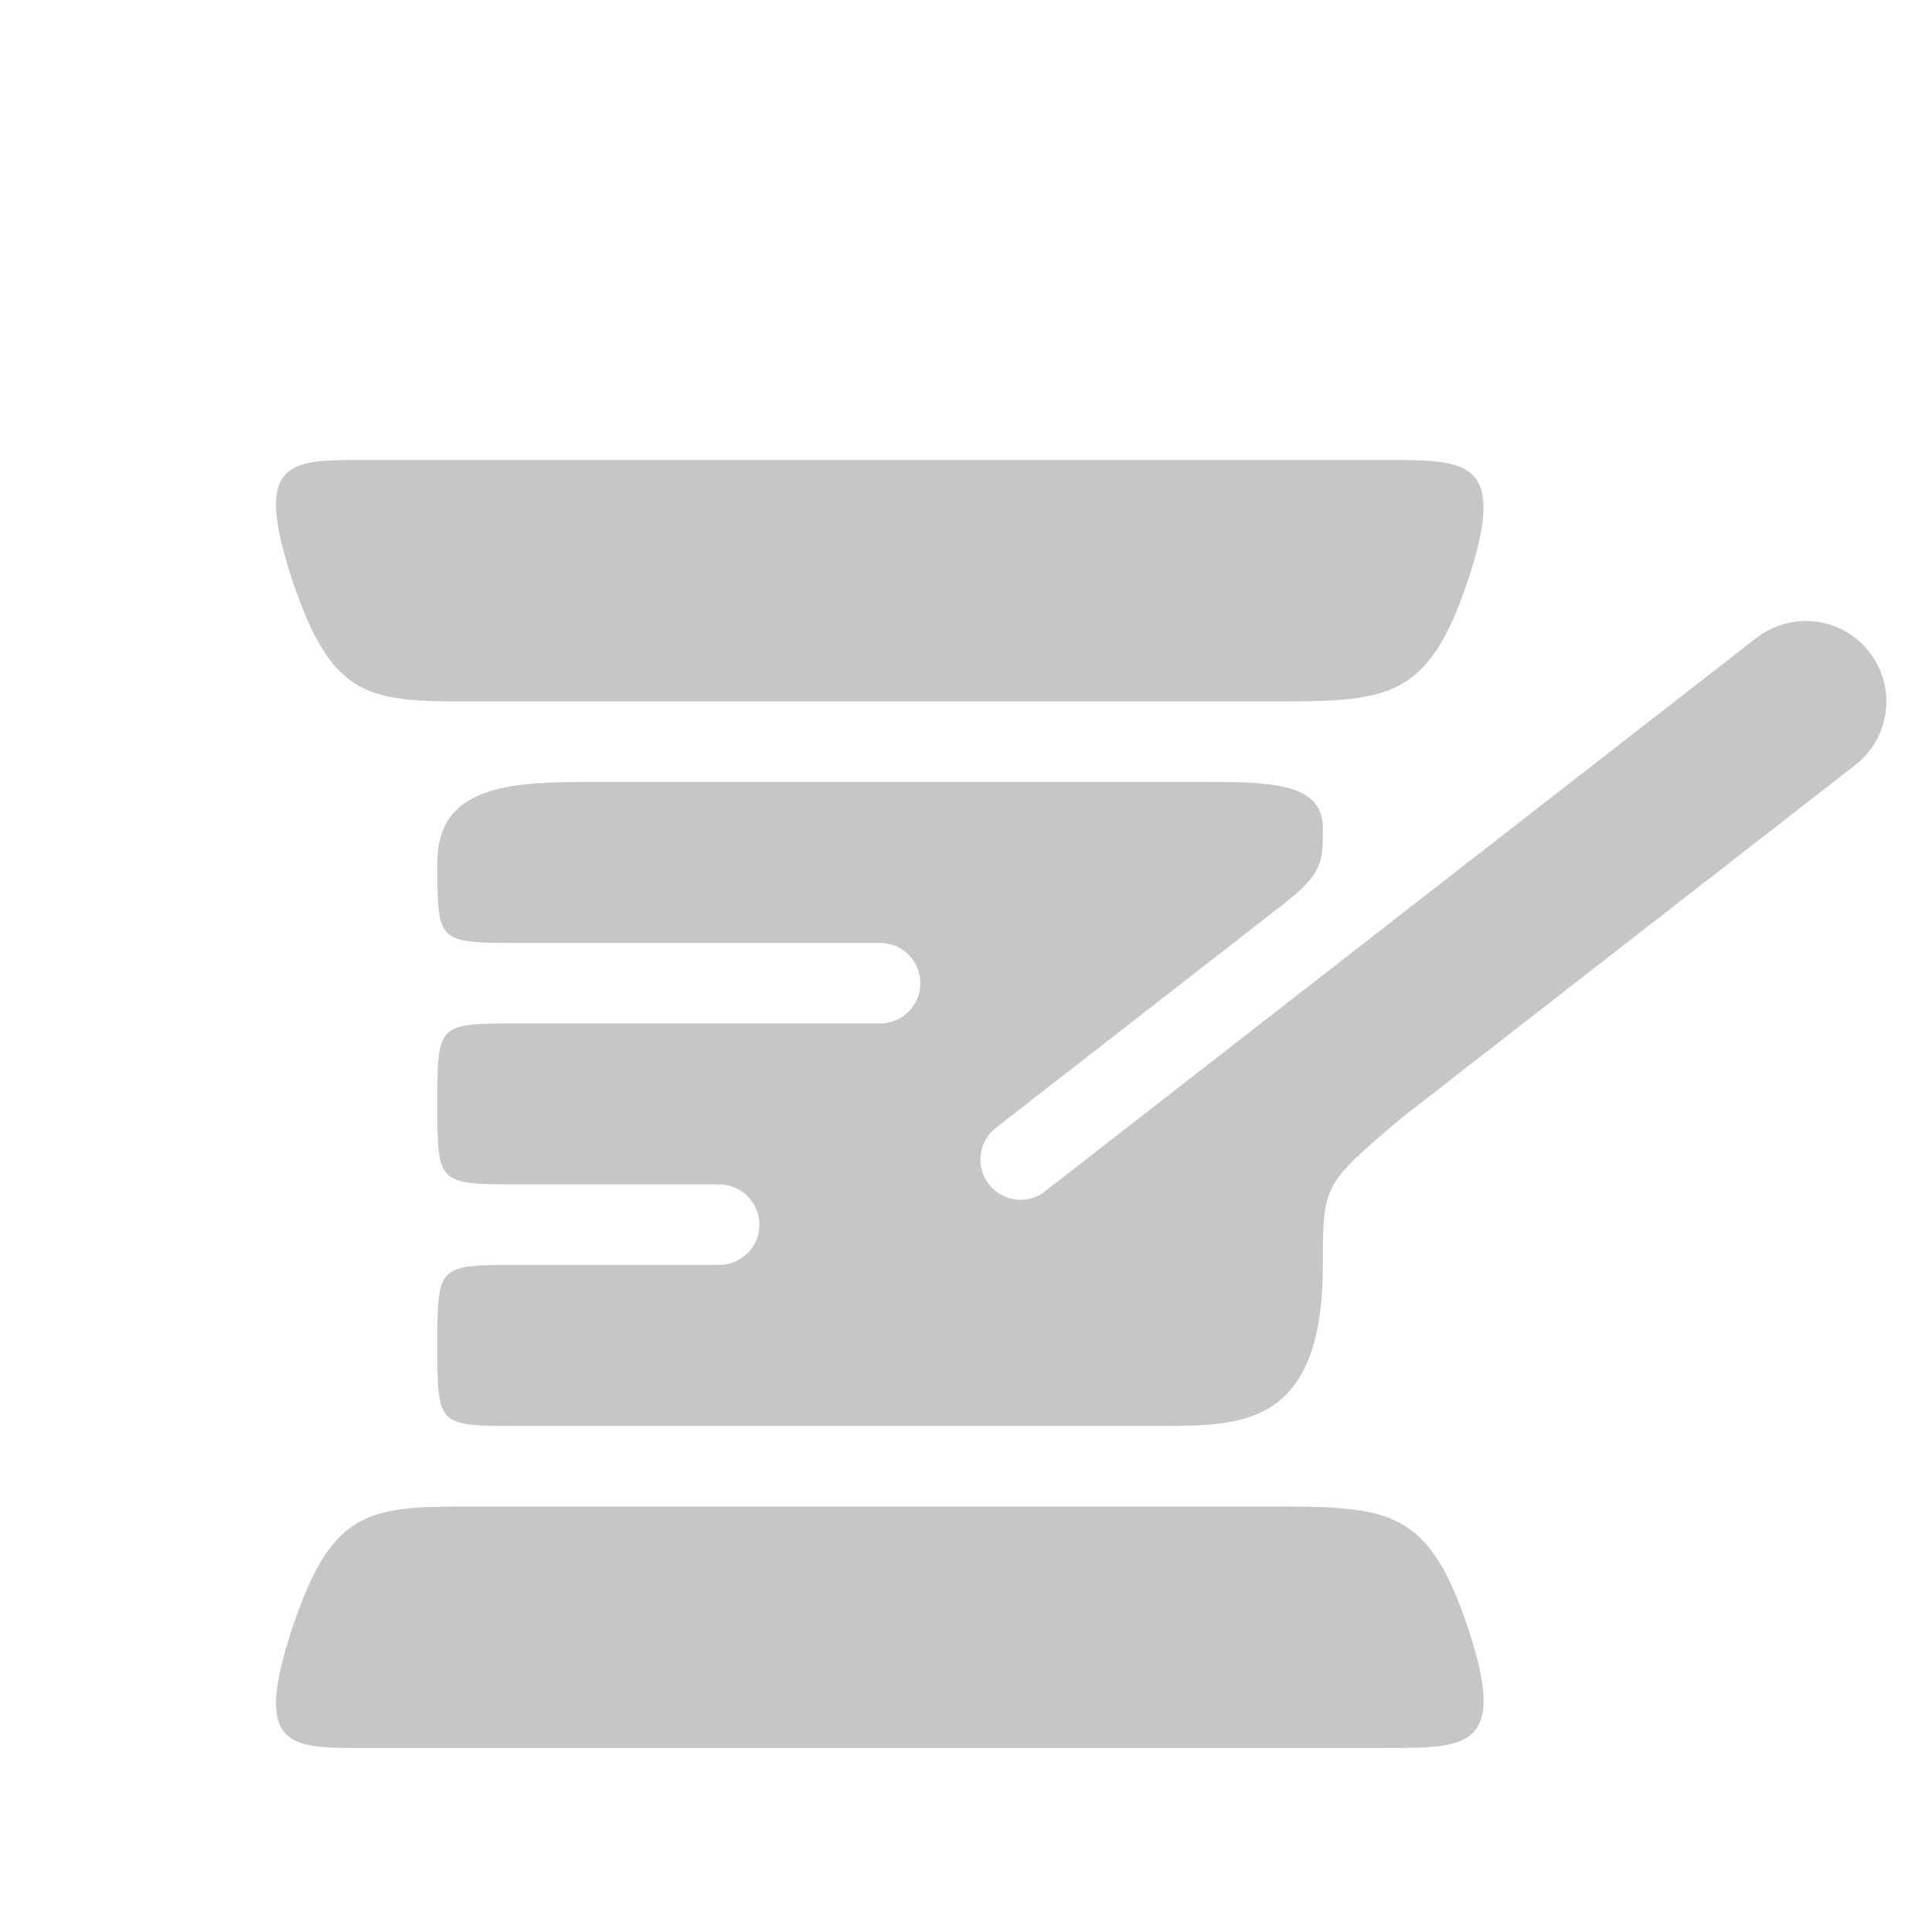
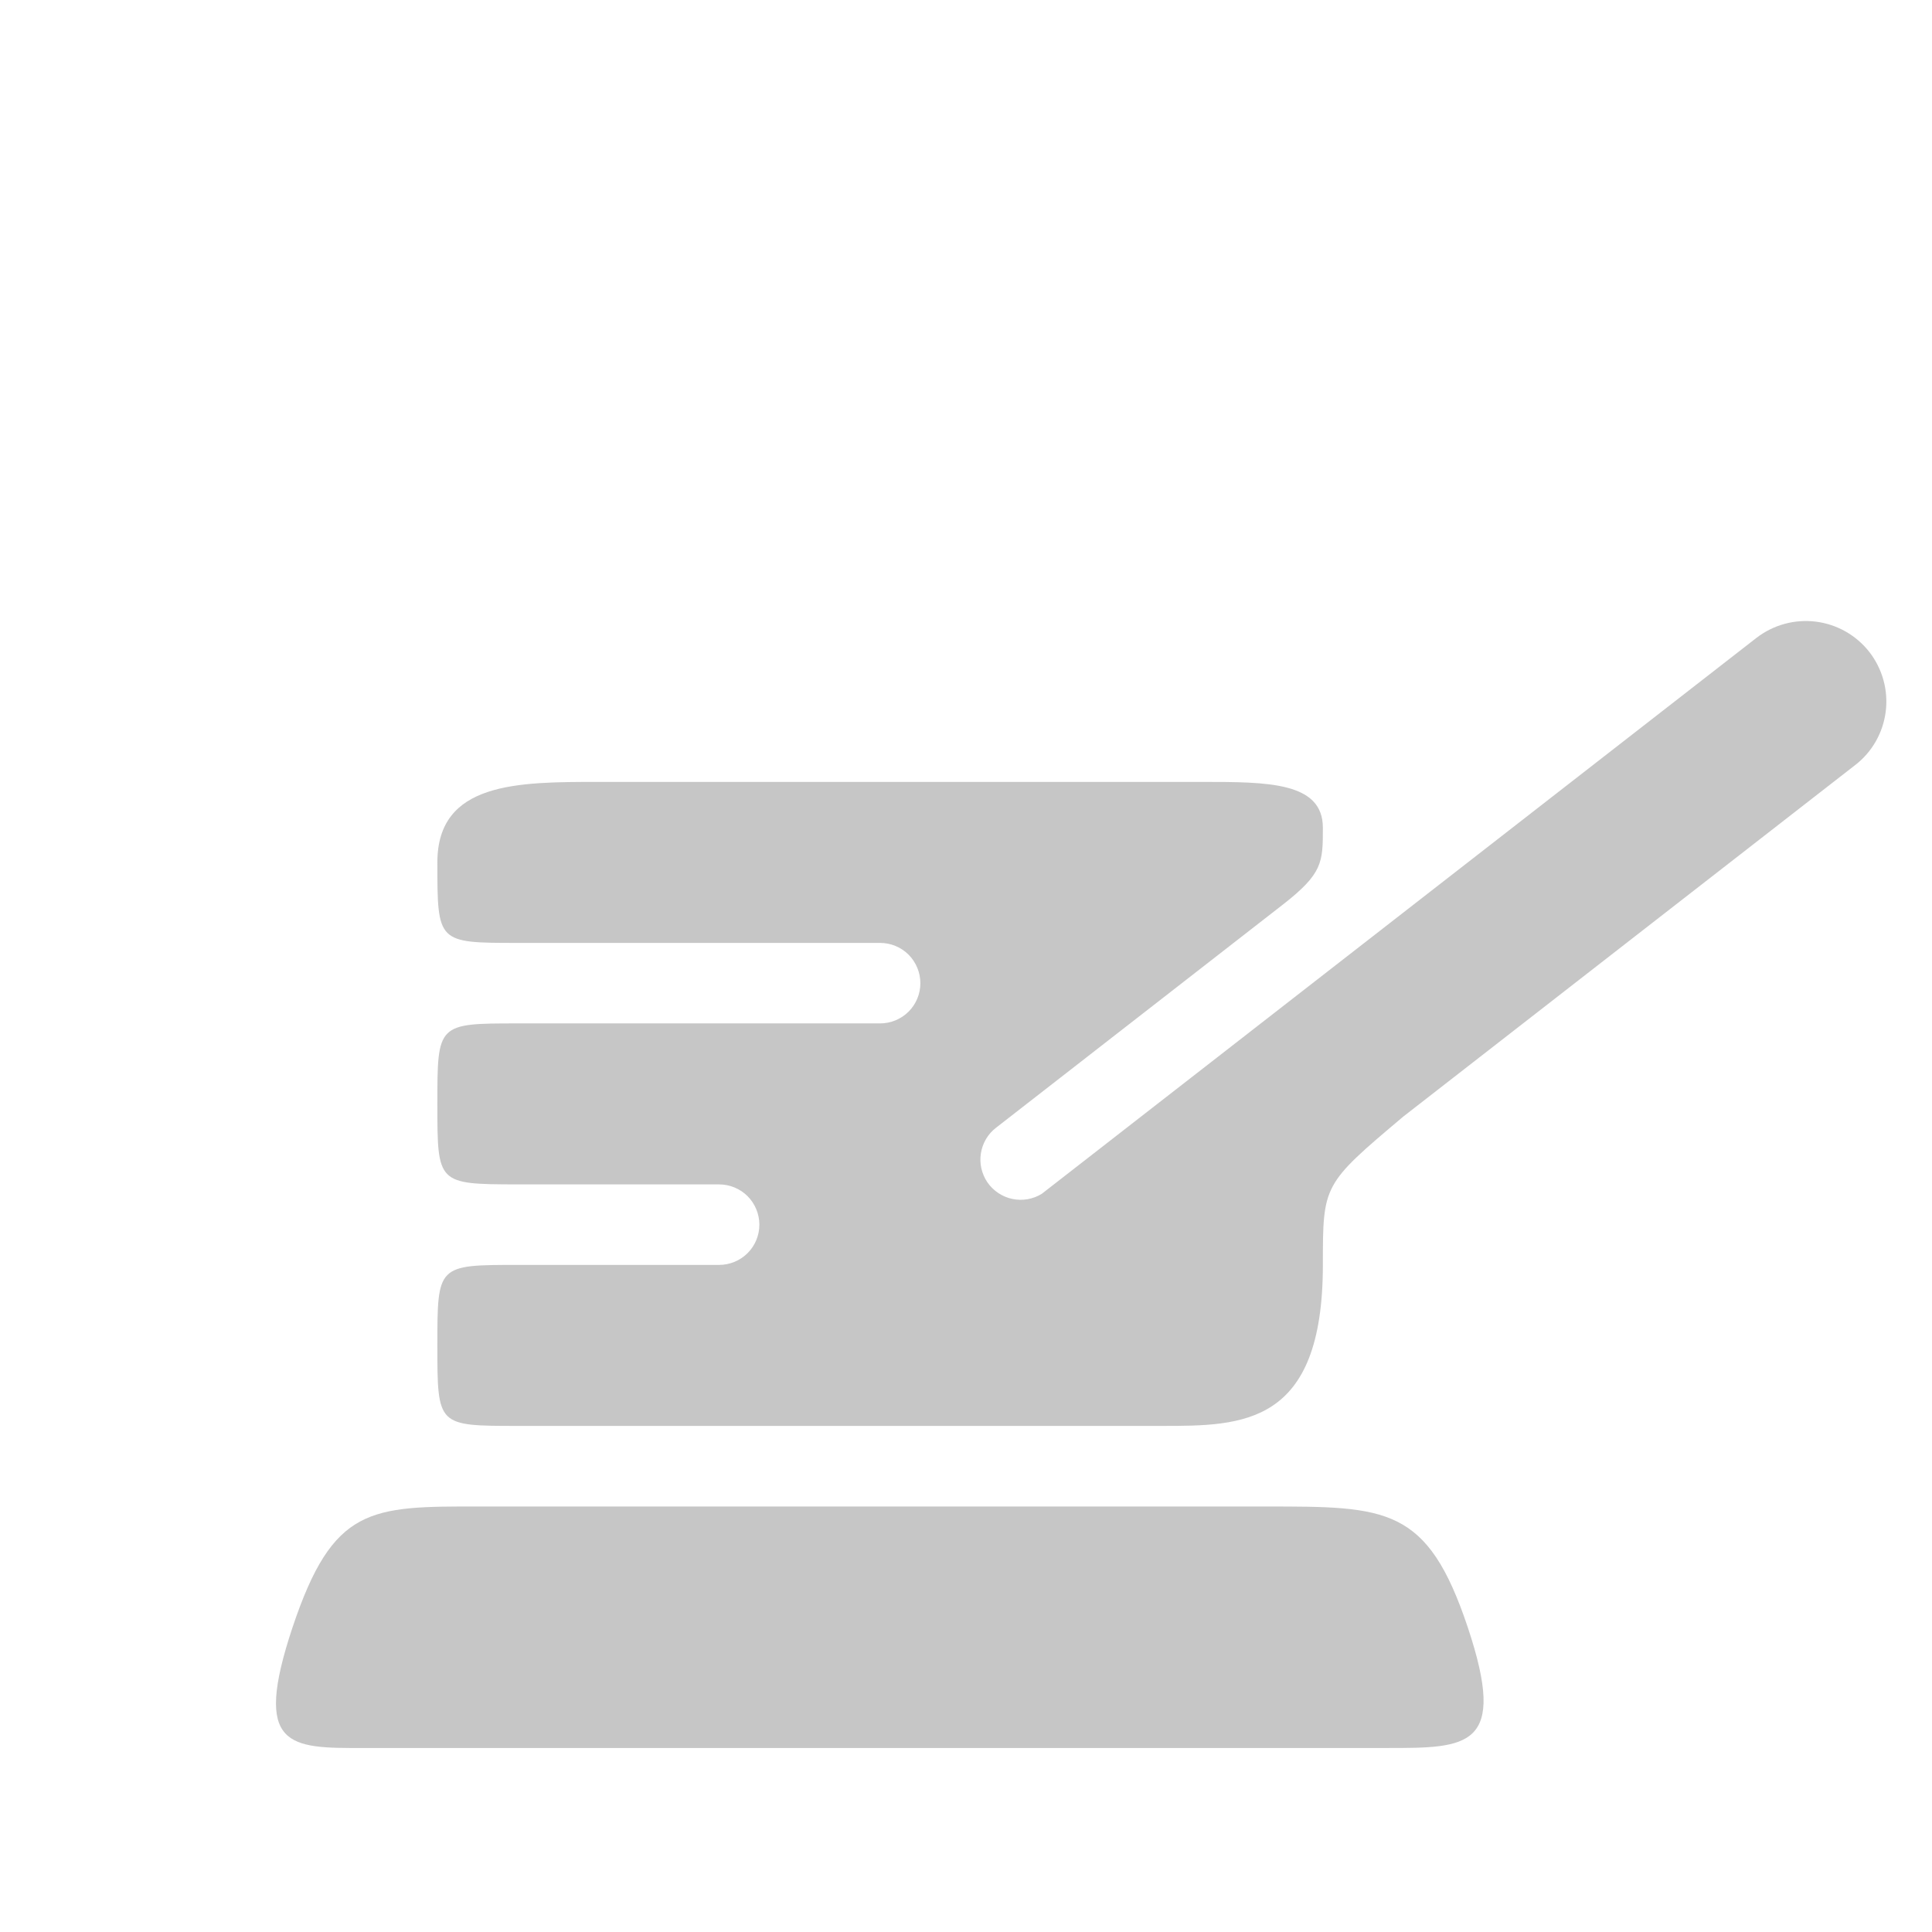
<svg xmlns="http://www.w3.org/2000/svg" width="21" height="21" viewBox="0 0 21 21" fill="none">
-   <path d="M5.212 7.625C4.022 7.627 3.62 7.628 3.18 6.313C2.741 4.997 3.145 4.998 3.95 5H15.077C15.954 5 16.391 5 15.954 6.313C15.515 7.625 15.077 7.625 13.763 7.625H5.212Z" fill="#C6C6C6" />
  <path d="M20.165 8.316C20.349 8.174 20.468 7.965 20.497 7.734C20.526 7.504 20.462 7.272 20.32 7.088C20.177 6.905 19.968 6.786 19.738 6.757C19.507 6.728 19.275 6.792 19.091 6.934L11.324 12.976C11.229 13.035 11.114 13.055 11.004 13.032C10.894 13.009 10.797 12.944 10.733 12.852C10.67 12.759 10.644 12.646 10.662 12.535C10.68 12.424 10.739 12.324 10.829 12.256L13.941 9.835C14.379 9.494 14.379 9.374 14.379 8.997C14.379 8.499 13.778 8.499 13.066 8.499H6.504C5.629 8.499 4.754 8.499 4.754 9.374C4.754 9.812 4.754 10.031 4.863 10.14C4.972 10.249 5.191 10.249 5.629 10.249H9.566C9.682 10.249 9.794 10.295 9.876 10.377C9.958 10.46 10.004 10.571 10.004 10.687C10.004 10.803 9.958 10.914 9.876 10.996C9.794 11.078 9.682 11.124 9.566 11.124H5.629C5.191 11.124 4.972 11.124 4.863 11.234C4.754 11.343 4.754 11.562 4.754 11.999C4.754 12.437 4.754 12.654 4.863 12.763C4.971 12.871 5.186 12.873 5.615 12.874H7.816C7.932 12.874 8.044 12.92 8.126 13.002C8.208 13.085 8.254 13.196 8.254 13.312C8.254 13.428 8.208 13.539 8.126 13.621C8.044 13.703 7.932 13.749 7.816 13.749H5.629C5.191 13.749 4.972 13.749 4.863 13.859C4.754 13.968 4.754 14.187 4.754 14.624C4.754 15.062 4.754 15.281 4.863 15.391C4.972 15.499 5.191 15.499 5.629 15.499H12.629C13.504 15.499 14.379 15.499 14.379 13.749C14.379 12.874 14.379 12.874 15.254 12.136L20.165 8.316ZM3.18 17.688C3.62 16.373 4.022 16.373 5.212 16.375H13.763C15.077 16.375 15.515 16.375 15.954 17.688C16.392 19 15.954 19 15.077 19H3.95C3.145 19.002 2.741 19.004 3.18 17.688Z" fill="#C6C6C6" />
</svg>